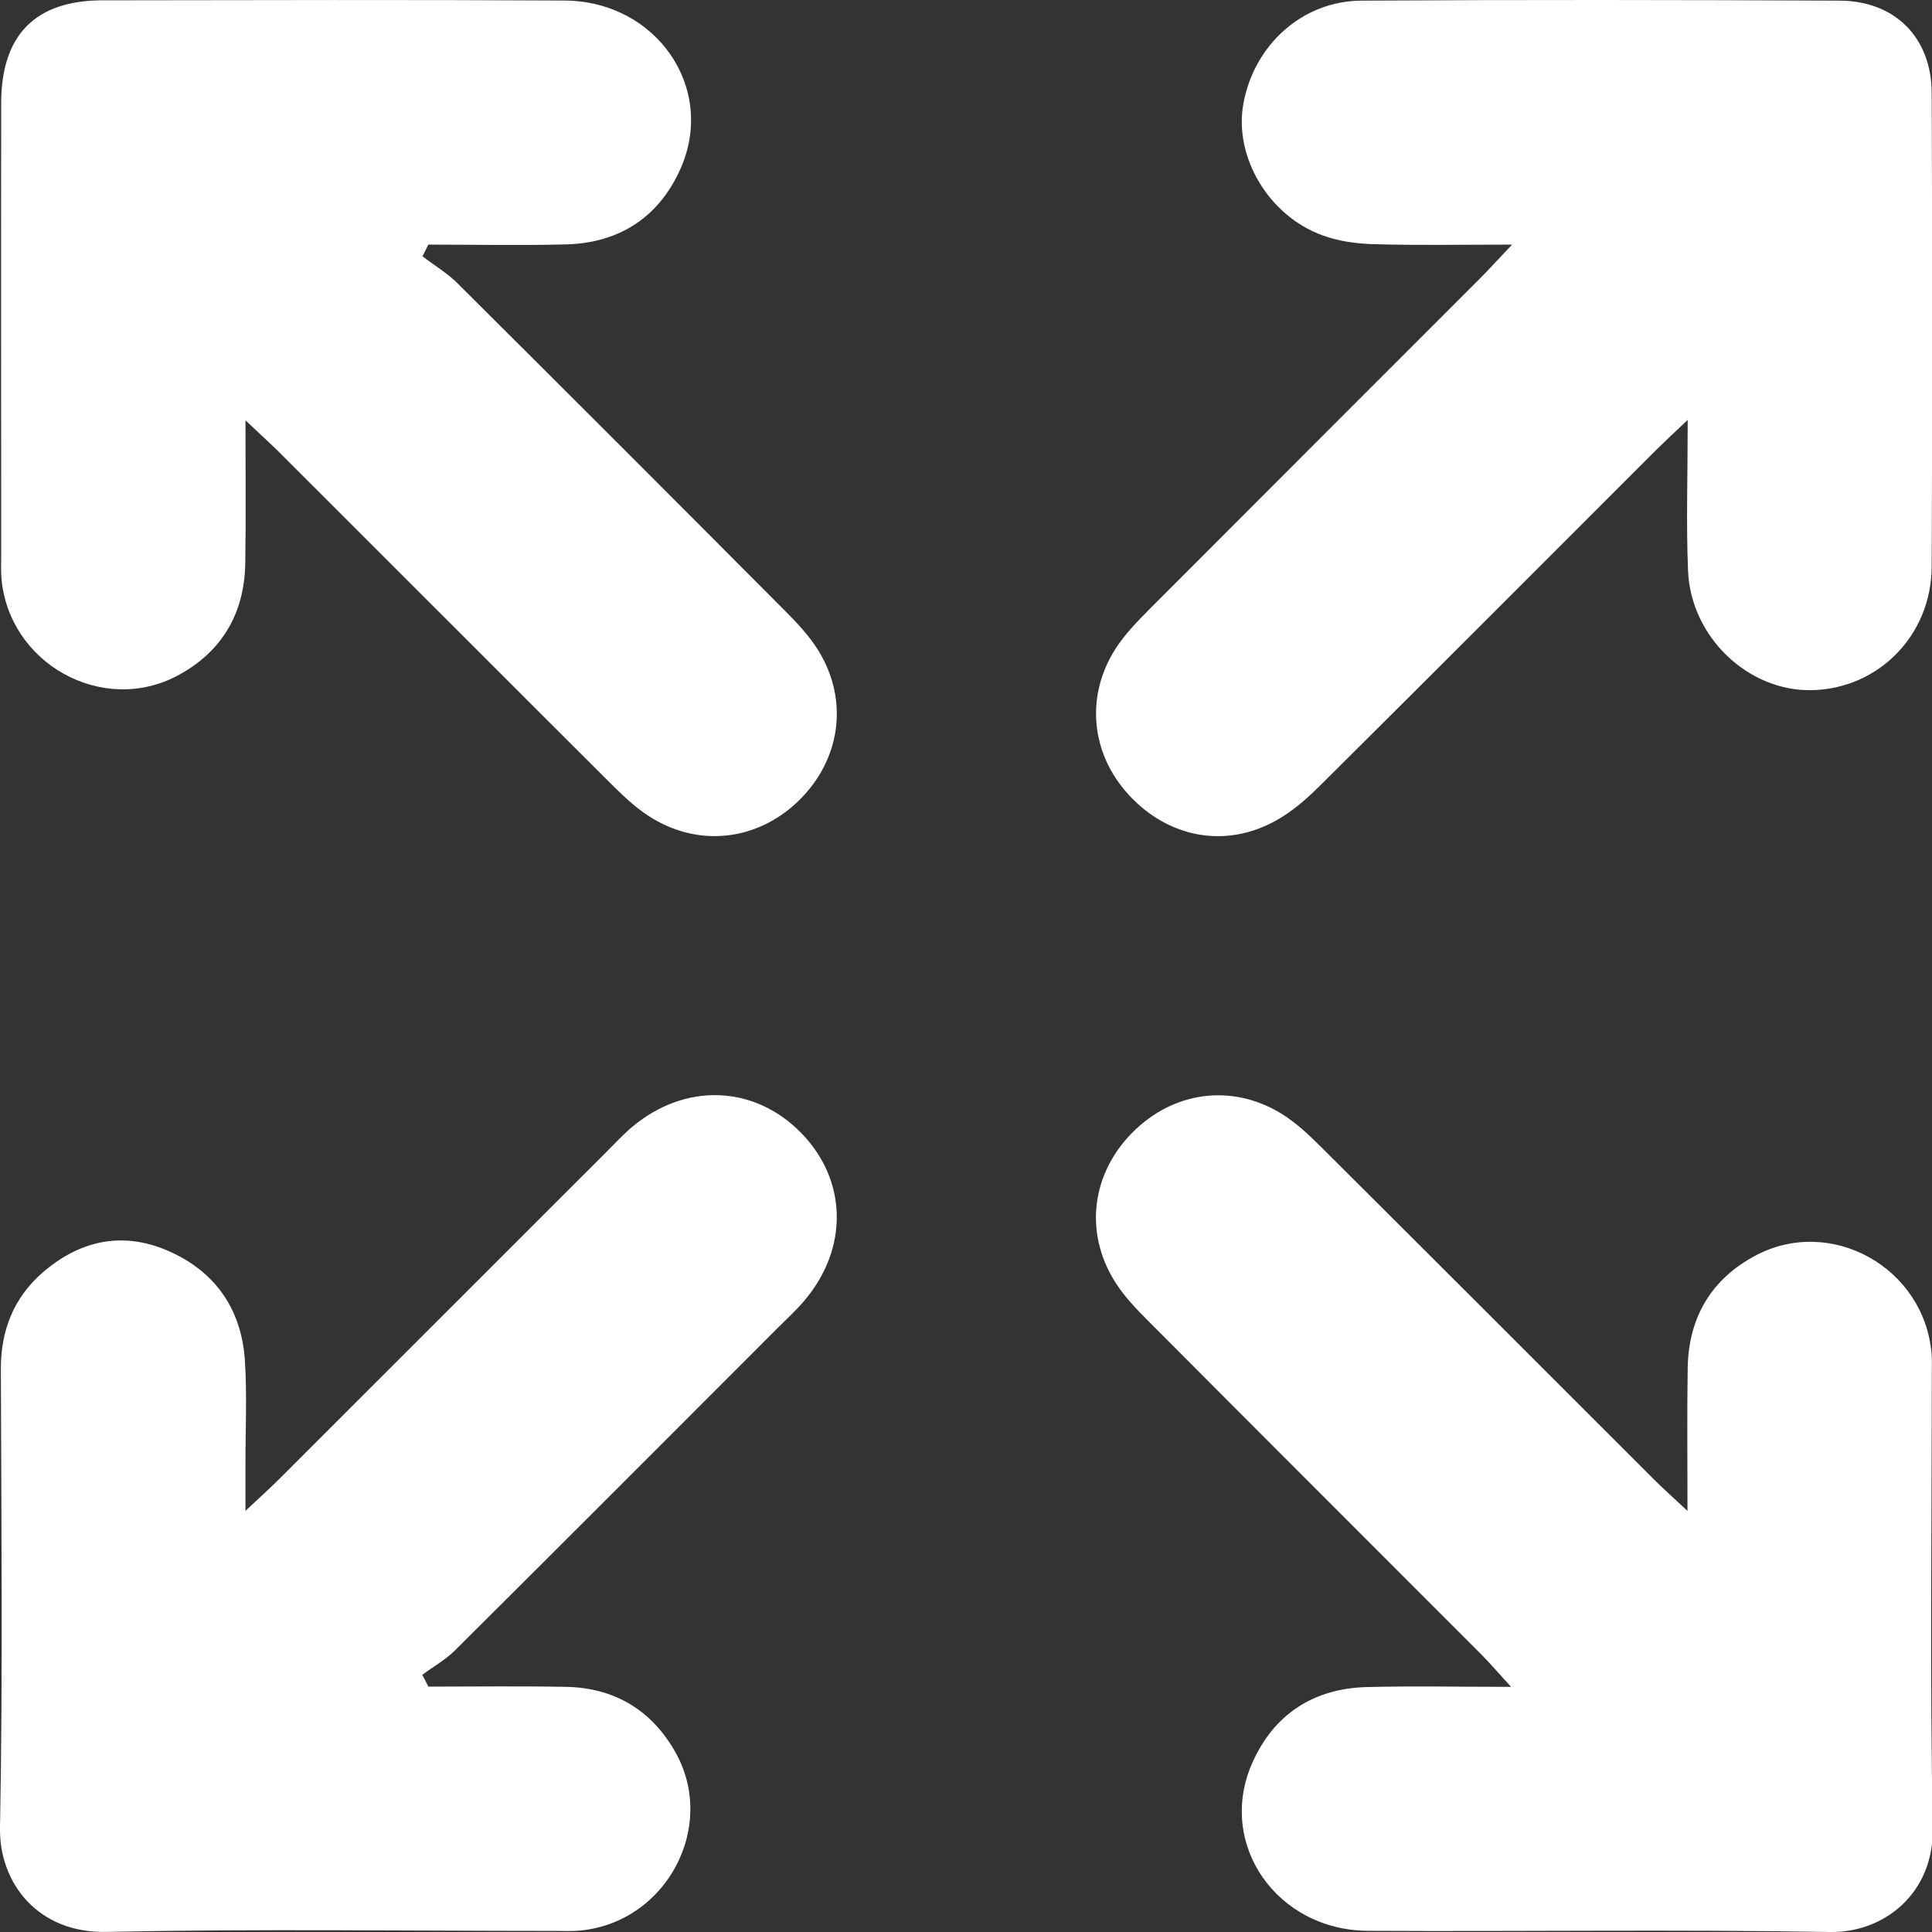
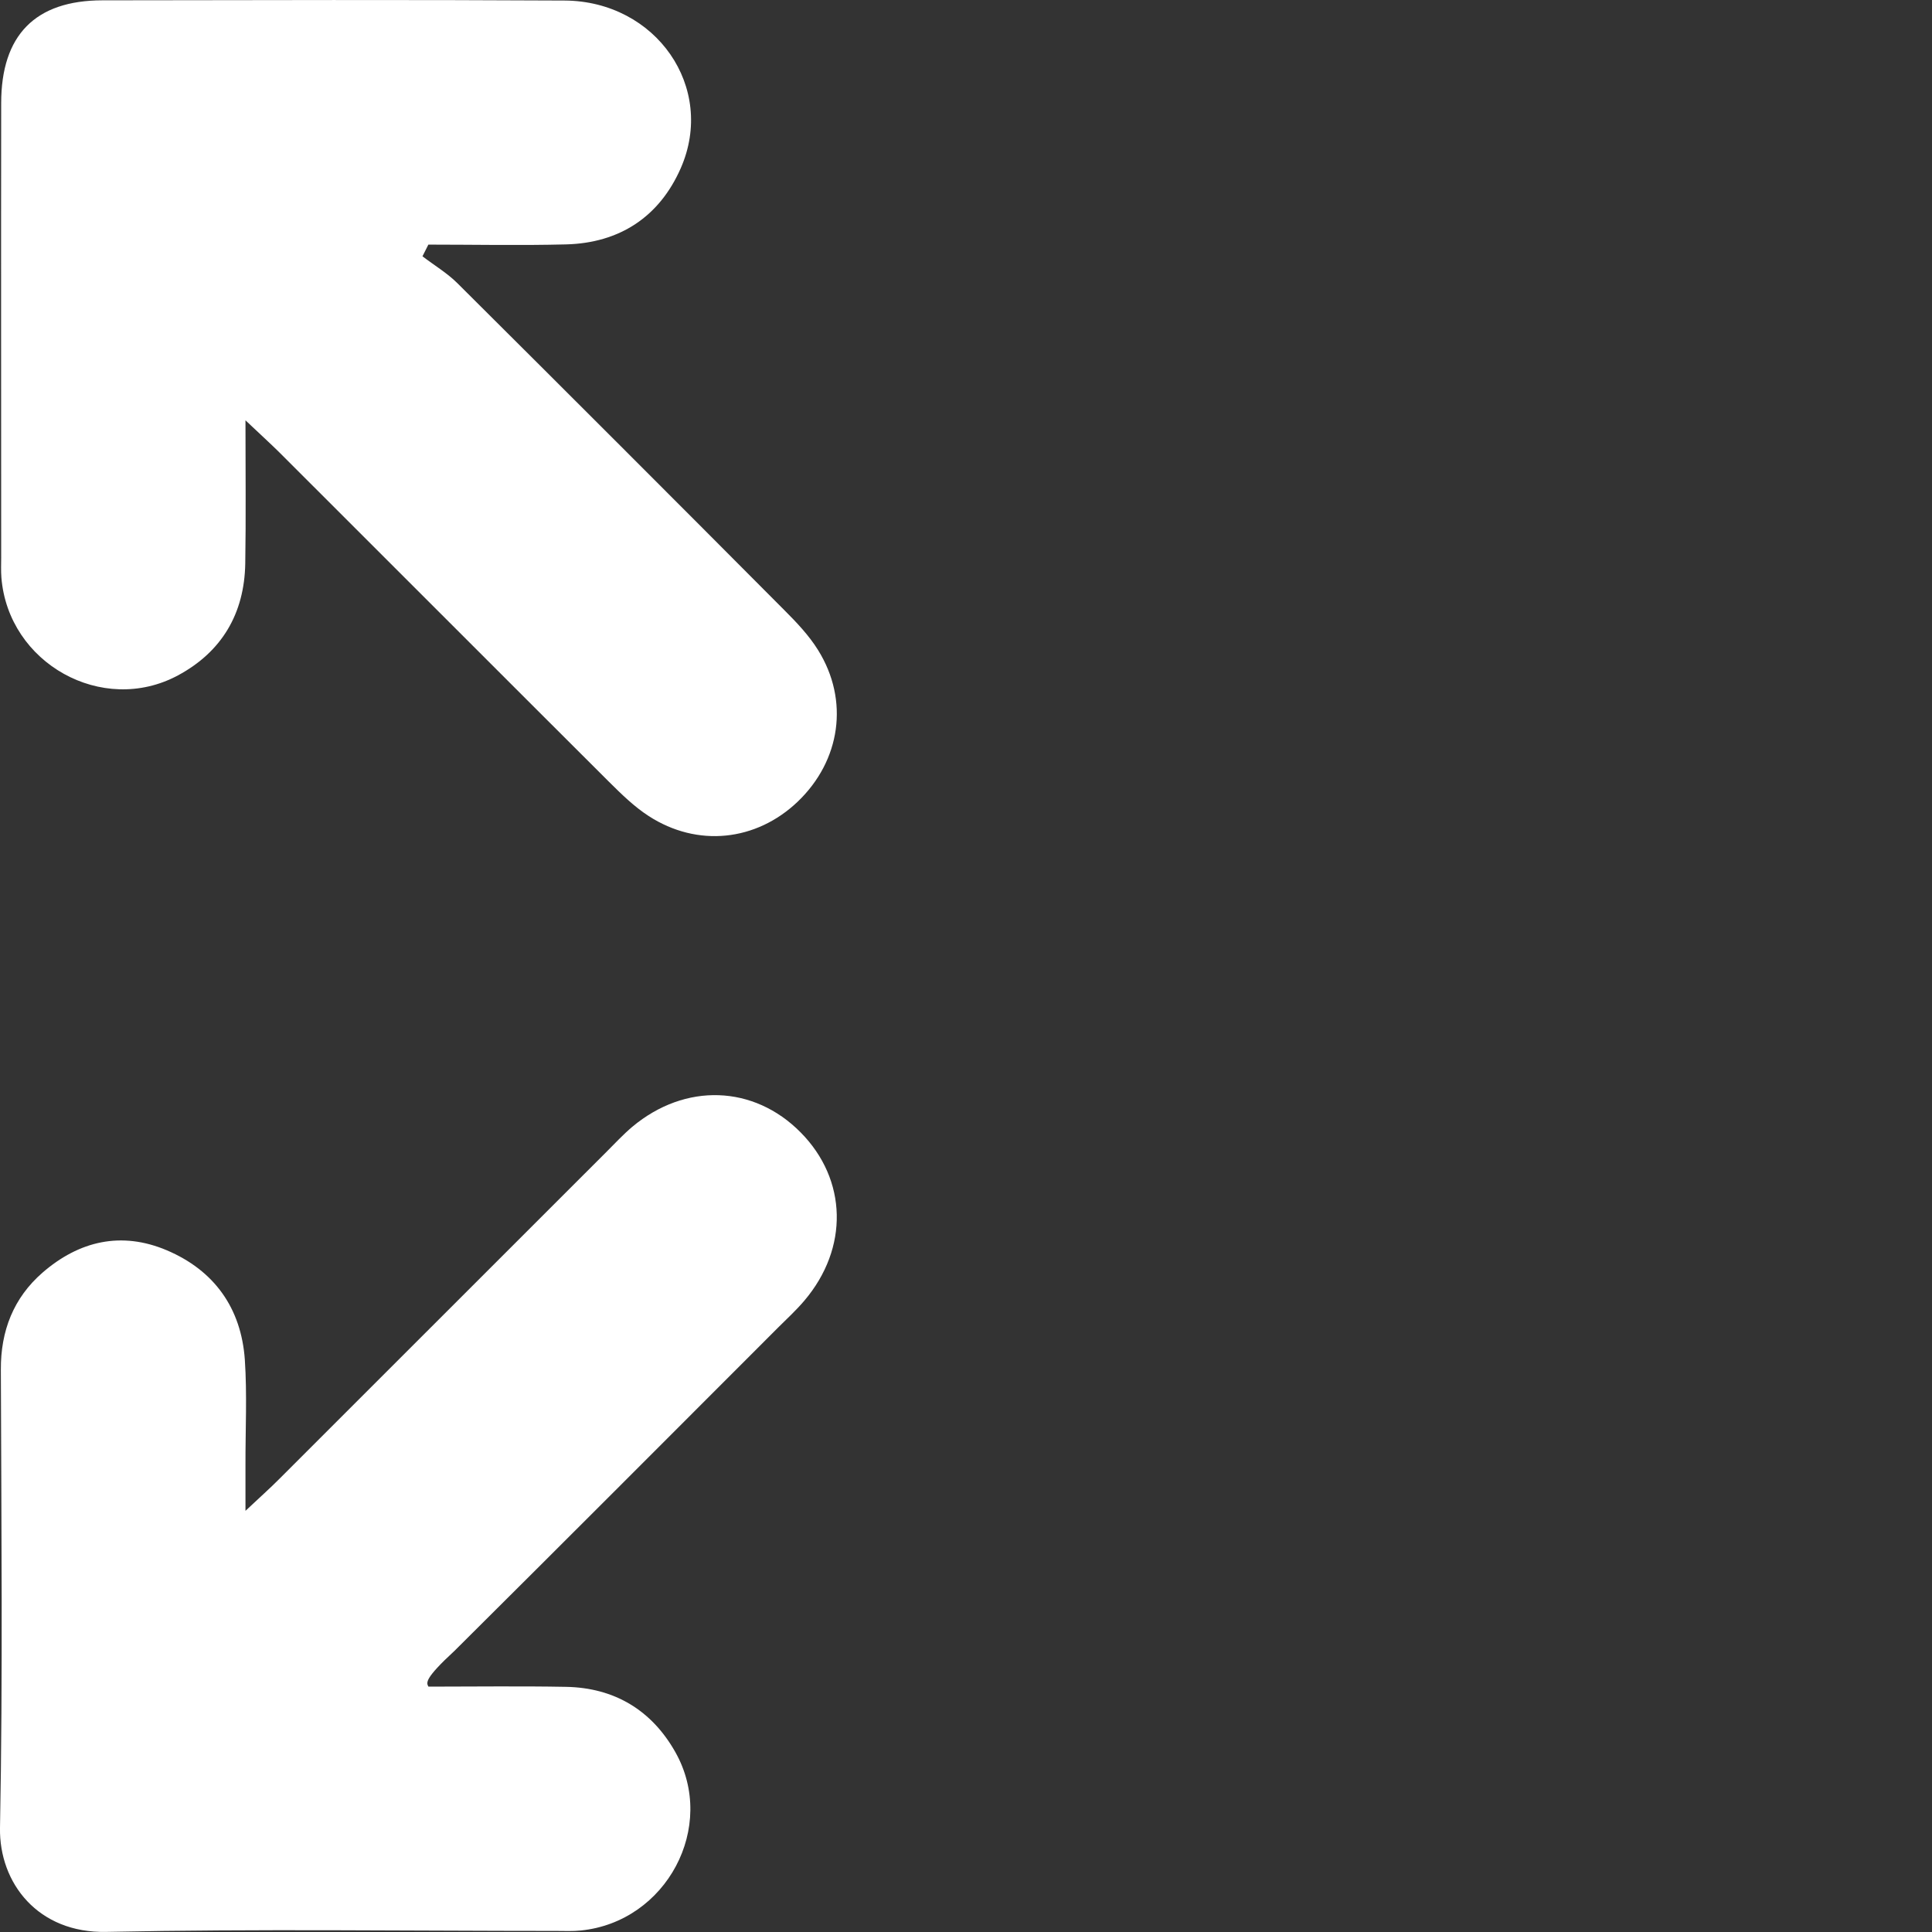
<svg xmlns="http://www.w3.org/2000/svg" width="18" height="18" viewBox="0 0 18 18" fill="none">
  <rect x="0" y="0" width="18" height="18" fill="#333333" stroke="none" />
-   <path d="M14.087 2.279C13.605 2.279 13.202 2.287 12.8 2.275C12.64 2.271 12.473 2.248 12.322 2.193C11.819 2.011 11.495 1.46 11.584 0.968C11.682 0.421 12.132 0.009 12.684 0.006C14.17 -0.003 15.655 -0.001 17.141 0.006C17.653 0.008 17.994 0.349 17.997 0.861C18.003 2.334 18.004 3.807 17.997 5.28C17.994 5.919 17.501 6.416 16.883 6.43C16.29 6.444 15.751 5.936 15.727 5.315C15.709 4.875 15.724 4.435 15.724 3.912C15.593 4.036 15.508 4.115 15.425 4.197C14.384 5.238 13.344 6.281 12.299 7.319C12.175 7.442 12.039 7.562 11.888 7.645C11.417 7.908 10.884 7.806 10.516 7.405C10.164 7.022 10.11 6.488 10.392 6.046C10.479 5.91 10.595 5.791 10.71 5.675C11.732 4.65 12.757 3.627 13.78 2.603C13.867 2.516 13.95 2.424 14.088 2.279H14.087Z" fill="white" />
-   <path d="M3.991 15.714C4.418 15.714 4.846 15.708 5.273 15.716C5.725 15.724 6.072 15.934 6.292 16.324C6.684 17.019 6.209 17.906 5.411 17.986C5.336 17.994 5.26 17.99 5.184 17.99C3.787 17.99 2.389 17.97 0.992 17.999C0.354 18.013 -0.009 17.544 0 17.029C0.027 15.607 0.012 14.185 0.008 12.761C0.006 12.399 0.126 12.092 0.396 11.857C0.737 11.561 1.131 11.469 1.555 11.649C1.997 11.837 2.247 12.188 2.281 12.667C2.303 12.993 2.286 13.321 2.287 13.649C2.287 13.77 2.287 13.891 2.287 14.076C2.424 13.947 2.516 13.866 2.602 13.779C3.618 12.764 4.632 11.749 5.647 10.735C5.727 10.655 5.805 10.571 5.891 10.498C6.384 10.086 7.022 10.108 7.459 10.55C7.895 10.99 7.91 11.629 7.493 12.119C7.419 12.206 7.336 12.283 7.255 12.363C6.25 13.369 5.245 14.376 4.236 15.379C4.148 15.466 4.035 15.529 3.934 15.604C3.953 15.64 3.972 15.677 3.991 15.713V15.714Z" fill="white" />
-   <path d="M15.722 14.076C15.722 13.588 15.717 13.165 15.724 12.742C15.732 12.276 15.943 11.918 16.353 11.699C17.059 11.322 17.93 11.811 17.996 12.613C18.001 12.675 17.998 12.739 17.998 12.802C17.998 14.212 17.98 15.622 18.007 17.032C18.018 17.646 17.546 18.008 17.053 18C15.618 17.975 14.182 17.997 12.747 17.989C11.893 17.985 11.334 17.177 11.667 16.425C11.867 15.973 12.237 15.73 12.736 15.718C13.163 15.707 13.591 15.716 14.078 15.716C13.961 15.588 13.882 15.495 13.797 15.41C12.765 14.377 11.731 13.345 10.701 12.31C10.586 12.195 10.47 12.075 10.385 11.937C10.1 11.479 10.171 10.935 10.549 10.553C10.928 10.17 11.47 10.093 11.931 10.371C12.069 10.455 12.191 10.569 12.306 10.684C13.341 11.714 14.373 12.748 15.406 13.78C15.493 13.867 15.584 13.948 15.722 14.077L15.722 14.076Z" fill="white" />
+   <path d="M3.991 15.714C4.418 15.714 4.846 15.708 5.273 15.716C5.725 15.724 6.072 15.934 6.292 16.324C6.684 17.019 6.209 17.906 5.411 17.986C5.336 17.994 5.26 17.99 5.184 17.99C3.787 17.99 2.389 17.97 0.992 17.999C0.354 18.013 -0.009 17.544 0 17.029C0.027 15.607 0.012 14.185 0.008 12.761C0.006 12.399 0.126 12.092 0.396 11.857C0.737 11.561 1.131 11.469 1.555 11.649C1.997 11.837 2.247 12.188 2.281 12.667C2.303 12.993 2.286 13.321 2.287 13.649C2.287 13.77 2.287 13.891 2.287 14.076C2.424 13.947 2.516 13.866 2.602 13.779C3.618 12.764 4.632 11.749 5.647 10.735C5.727 10.655 5.805 10.571 5.891 10.498C6.384 10.086 7.022 10.108 7.459 10.55C7.895 10.99 7.91 11.629 7.493 12.119C7.419 12.206 7.336 12.283 7.255 12.363C6.25 13.369 5.245 14.376 4.236 15.379C3.953 15.64 3.972 15.677 3.991 15.713V15.714Z" fill="white" />
  <path d="M3.935 2.387C4.044 2.471 4.166 2.543 4.263 2.64C5.28 3.652 6.295 4.667 7.307 5.684C7.422 5.799 7.537 5.92 7.622 6.057C7.914 6.526 7.832 7.086 7.432 7.469C7.045 7.838 6.498 7.897 6.044 7.603C5.909 7.516 5.79 7.399 5.674 7.284C4.649 6.262 3.627 5.237 2.602 4.214C2.515 4.128 2.424 4.046 2.287 3.916C2.287 4.404 2.292 4.827 2.285 5.25C2.277 5.716 2.067 6.073 1.657 6.293C0.953 6.67 0.077 6.18 0.013 5.381C0.008 5.318 0.011 5.255 0.011 5.192C0.011 3.782 0.009 2.372 0.011 0.962C0.011 0.327 0.328 0.004 0.954 0.003C2.389 0.001 3.824 -0.003 5.26 0.005C6.113 0.01 6.673 0.815 6.342 1.568C6.143 2.02 5.773 2.264 5.274 2.277C4.846 2.288 4.419 2.279 3.991 2.279C3.973 2.316 3.954 2.352 3.936 2.388L3.935 2.387Z" fill="white" />
</svg>